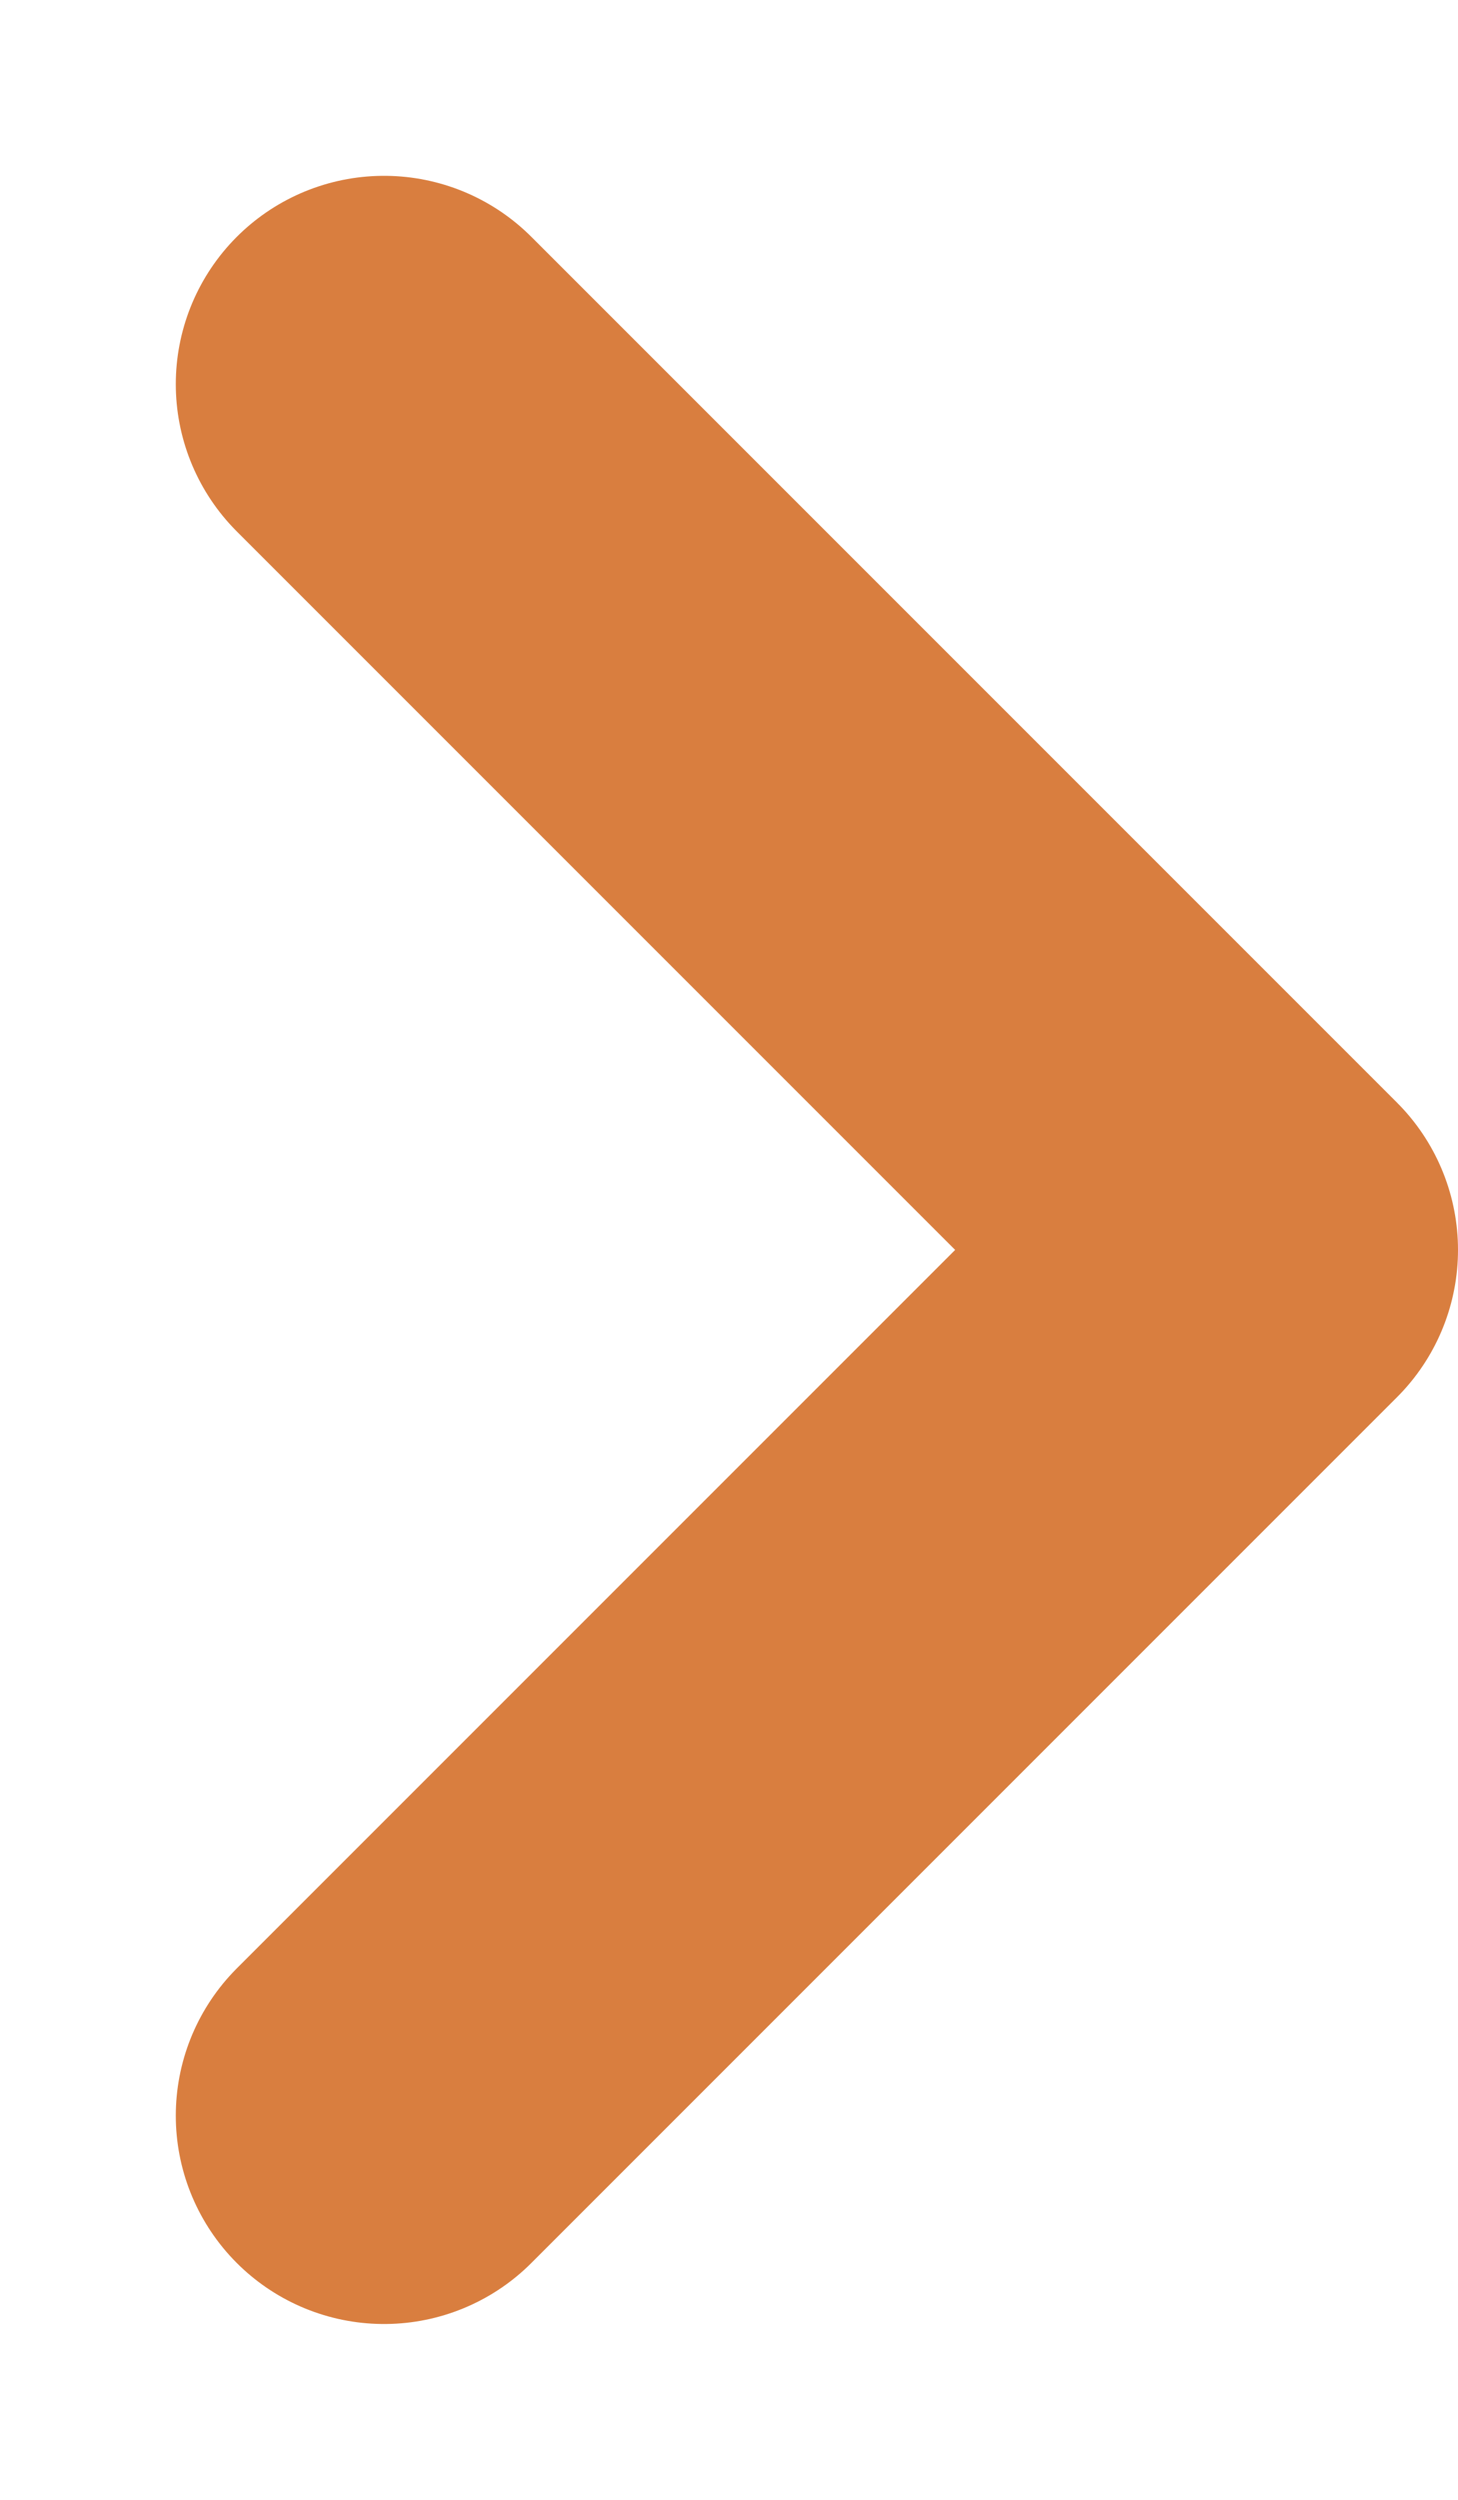
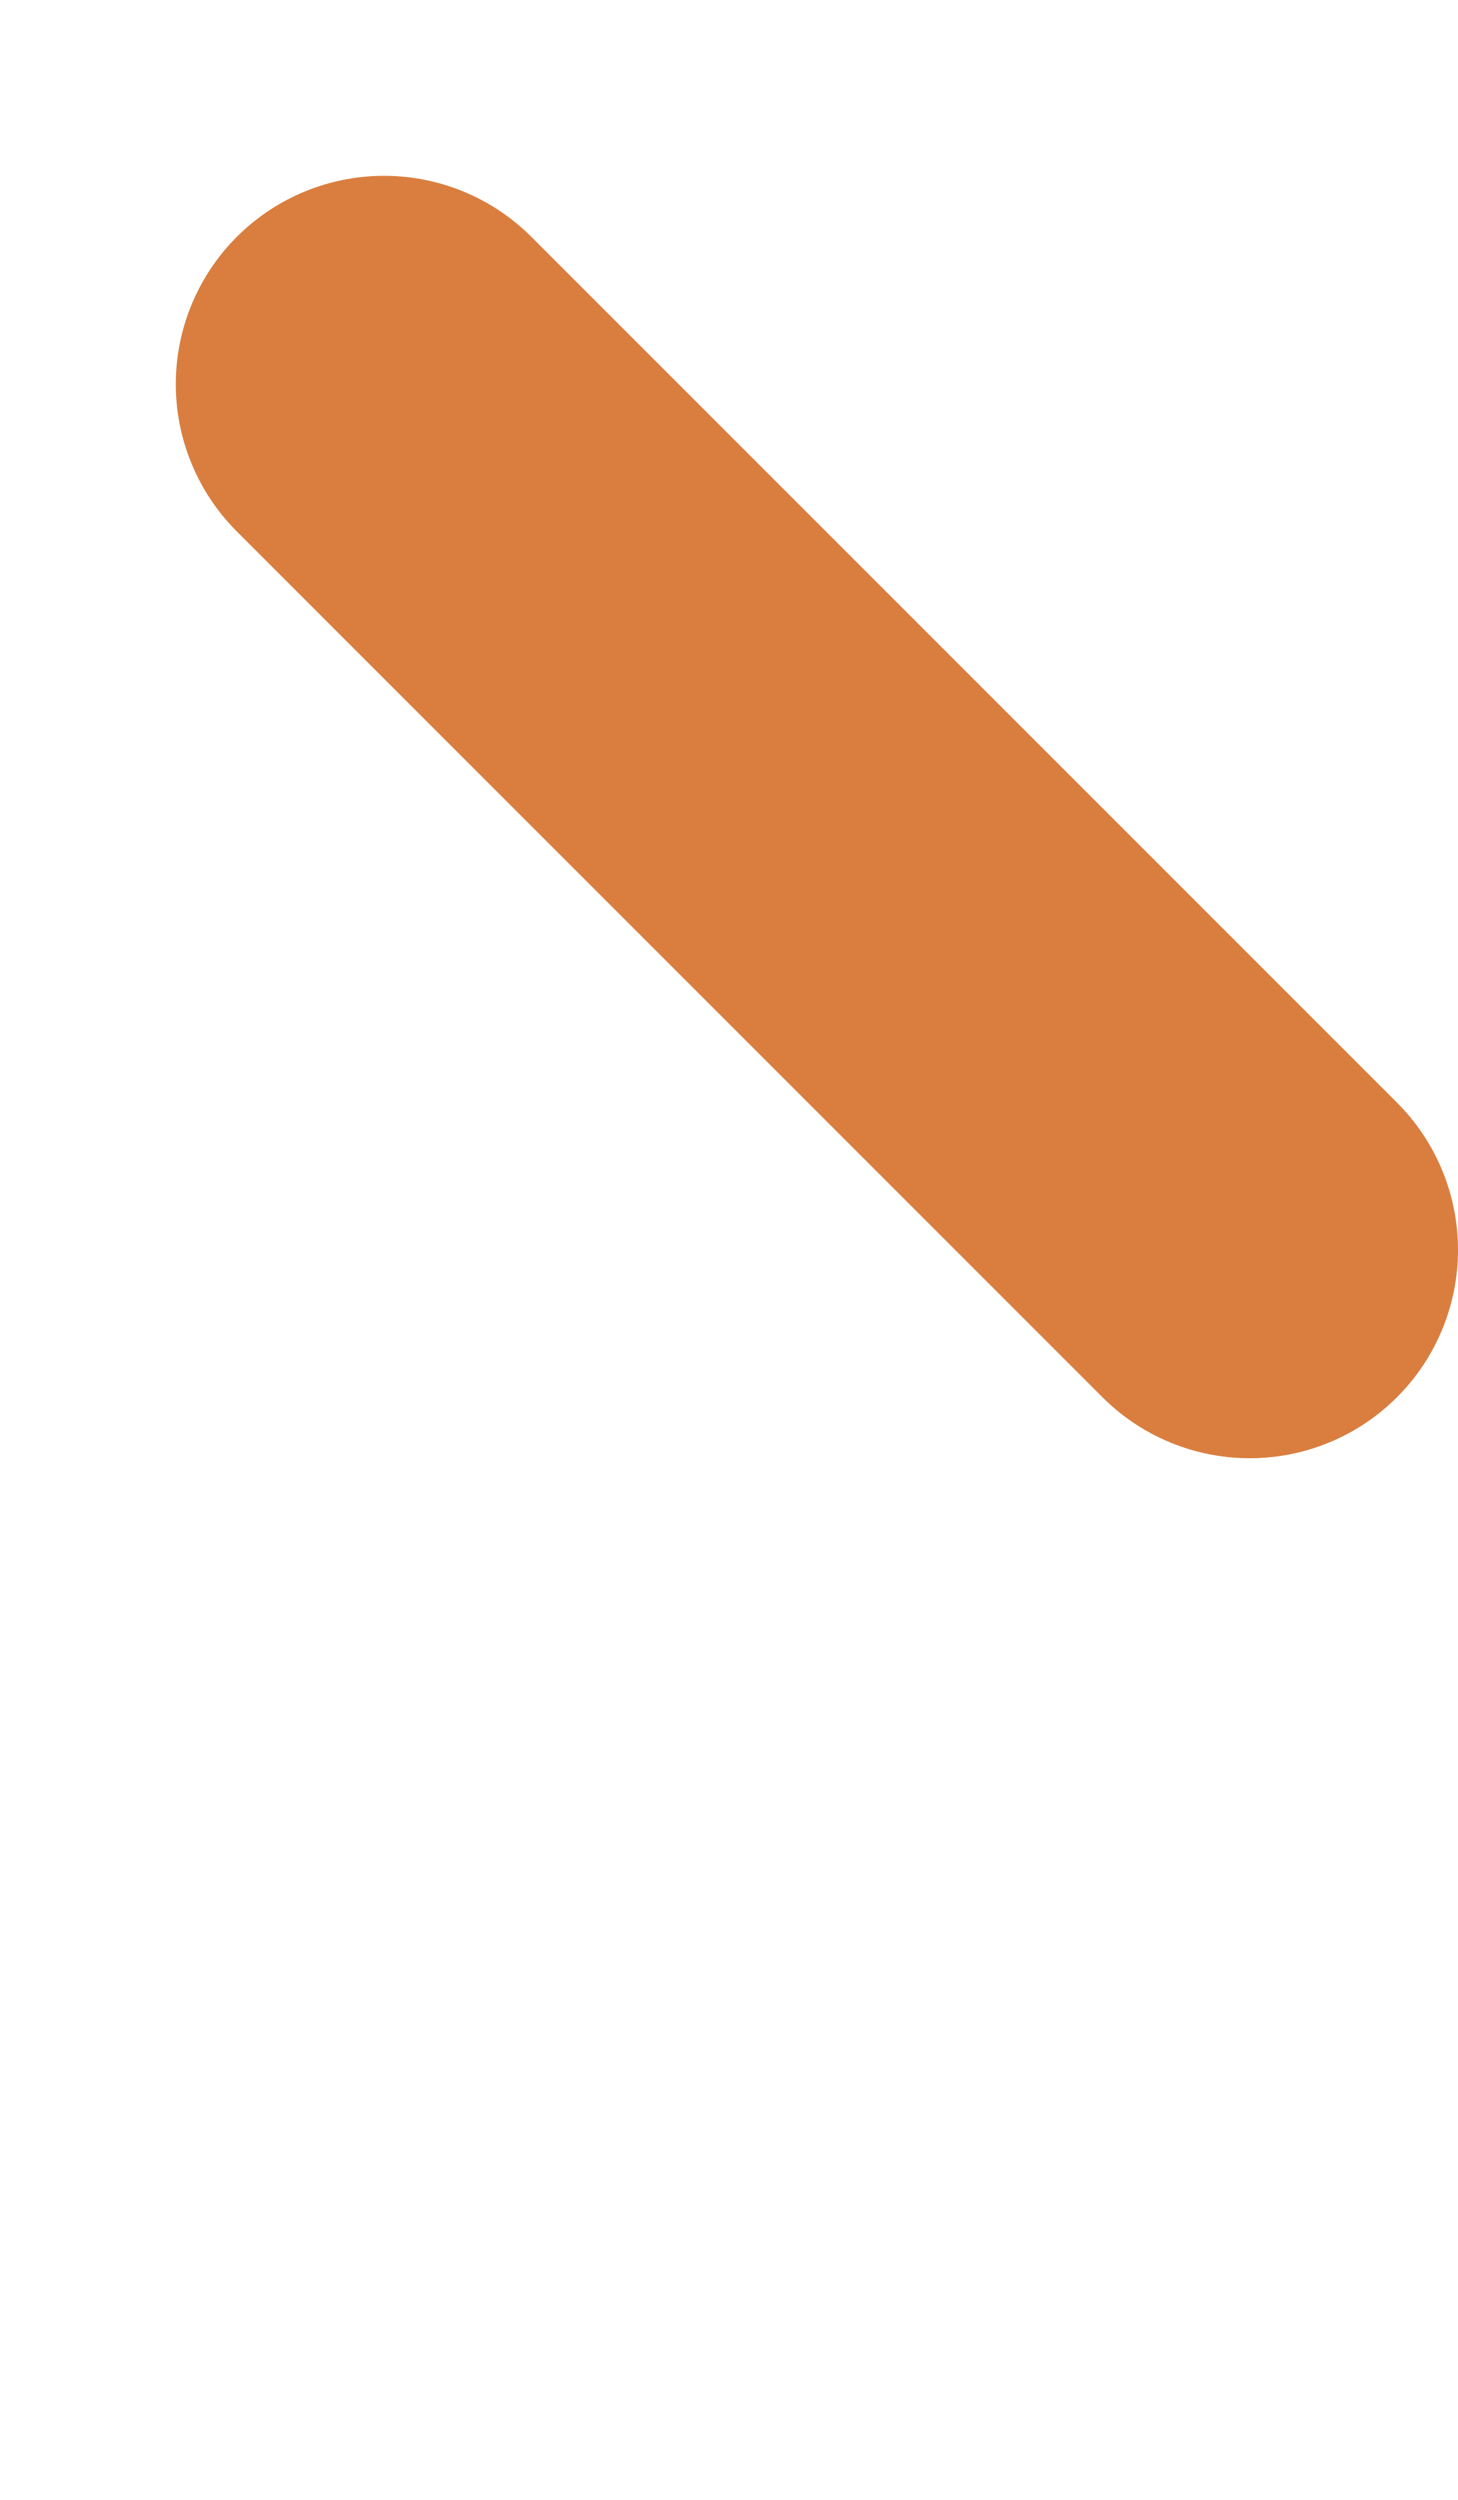
<svg xmlns="http://www.w3.org/2000/svg" width="7" height="12" viewBox="0 0 7 12" fill="none">
-   <path d="M1.844 1.844L6 6L1.844 10.156" stroke="#D97E3F" stroke-width="2" stroke-linecap="round" stroke-linejoin="round" />
+   <path d="M1.844 1.844L6 6" stroke="#D97E3F" stroke-width="2" stroke-linecap="round" stroke-linejoin="round" />
</svg>